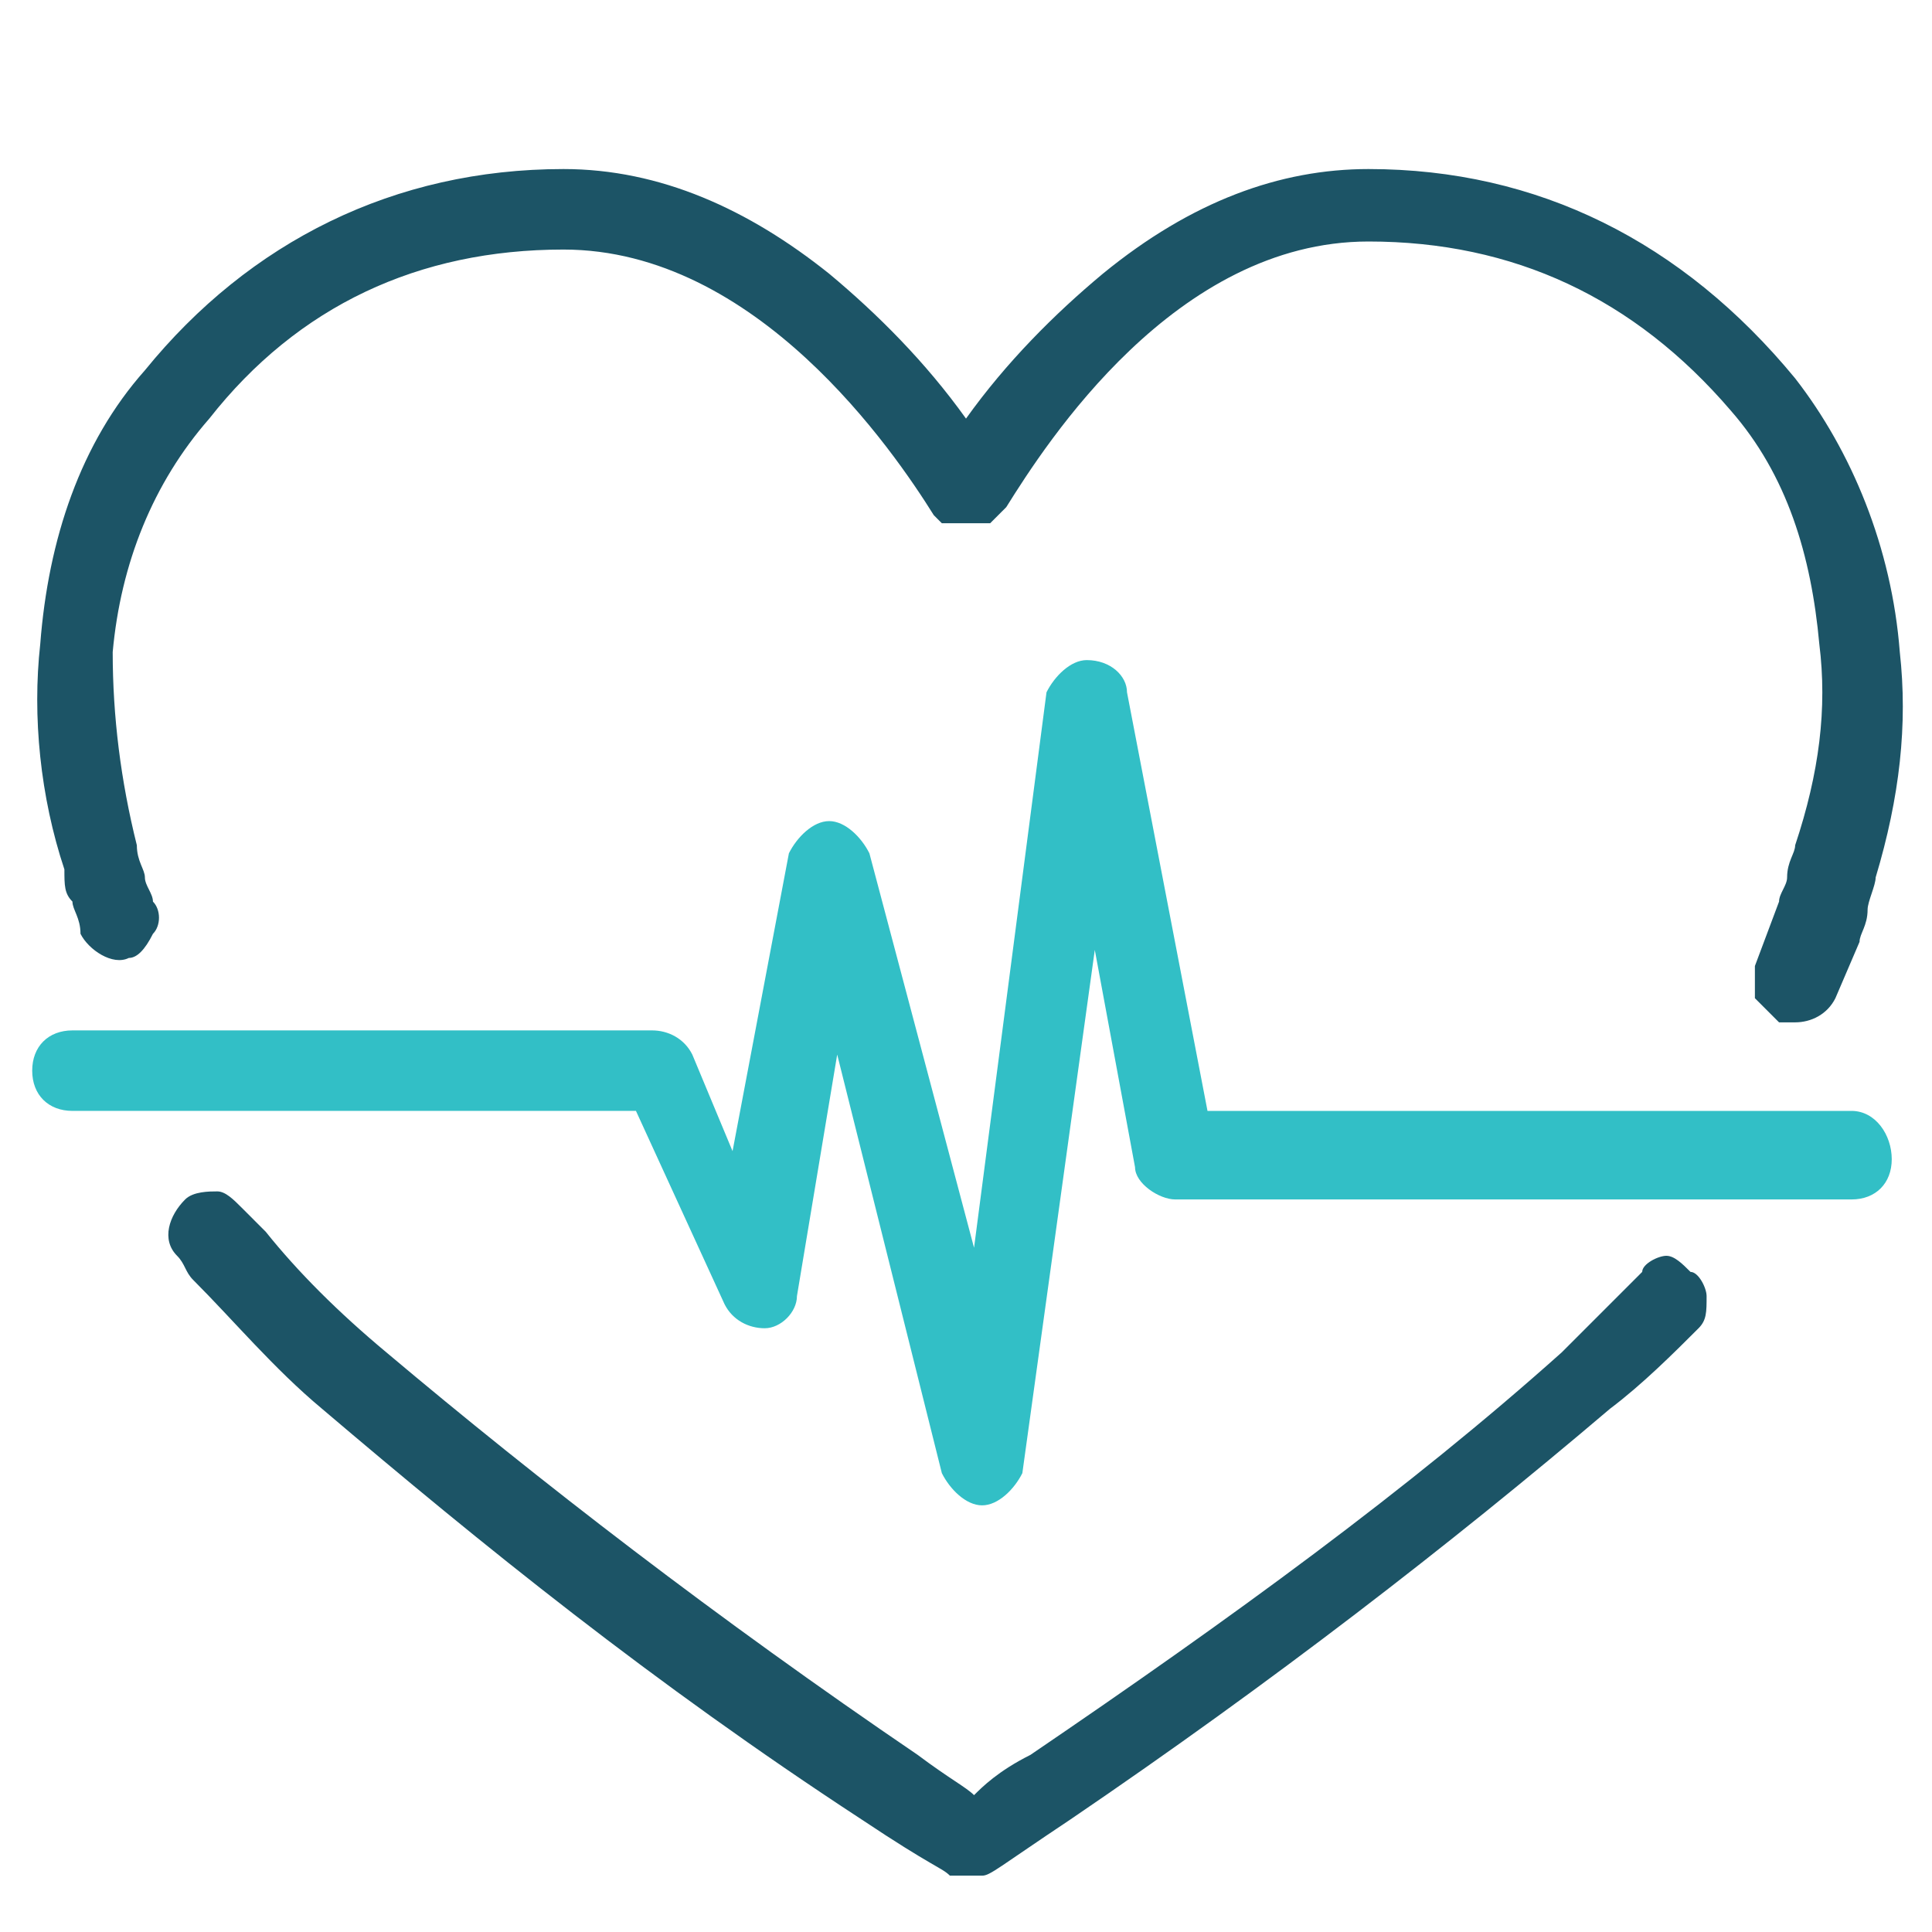
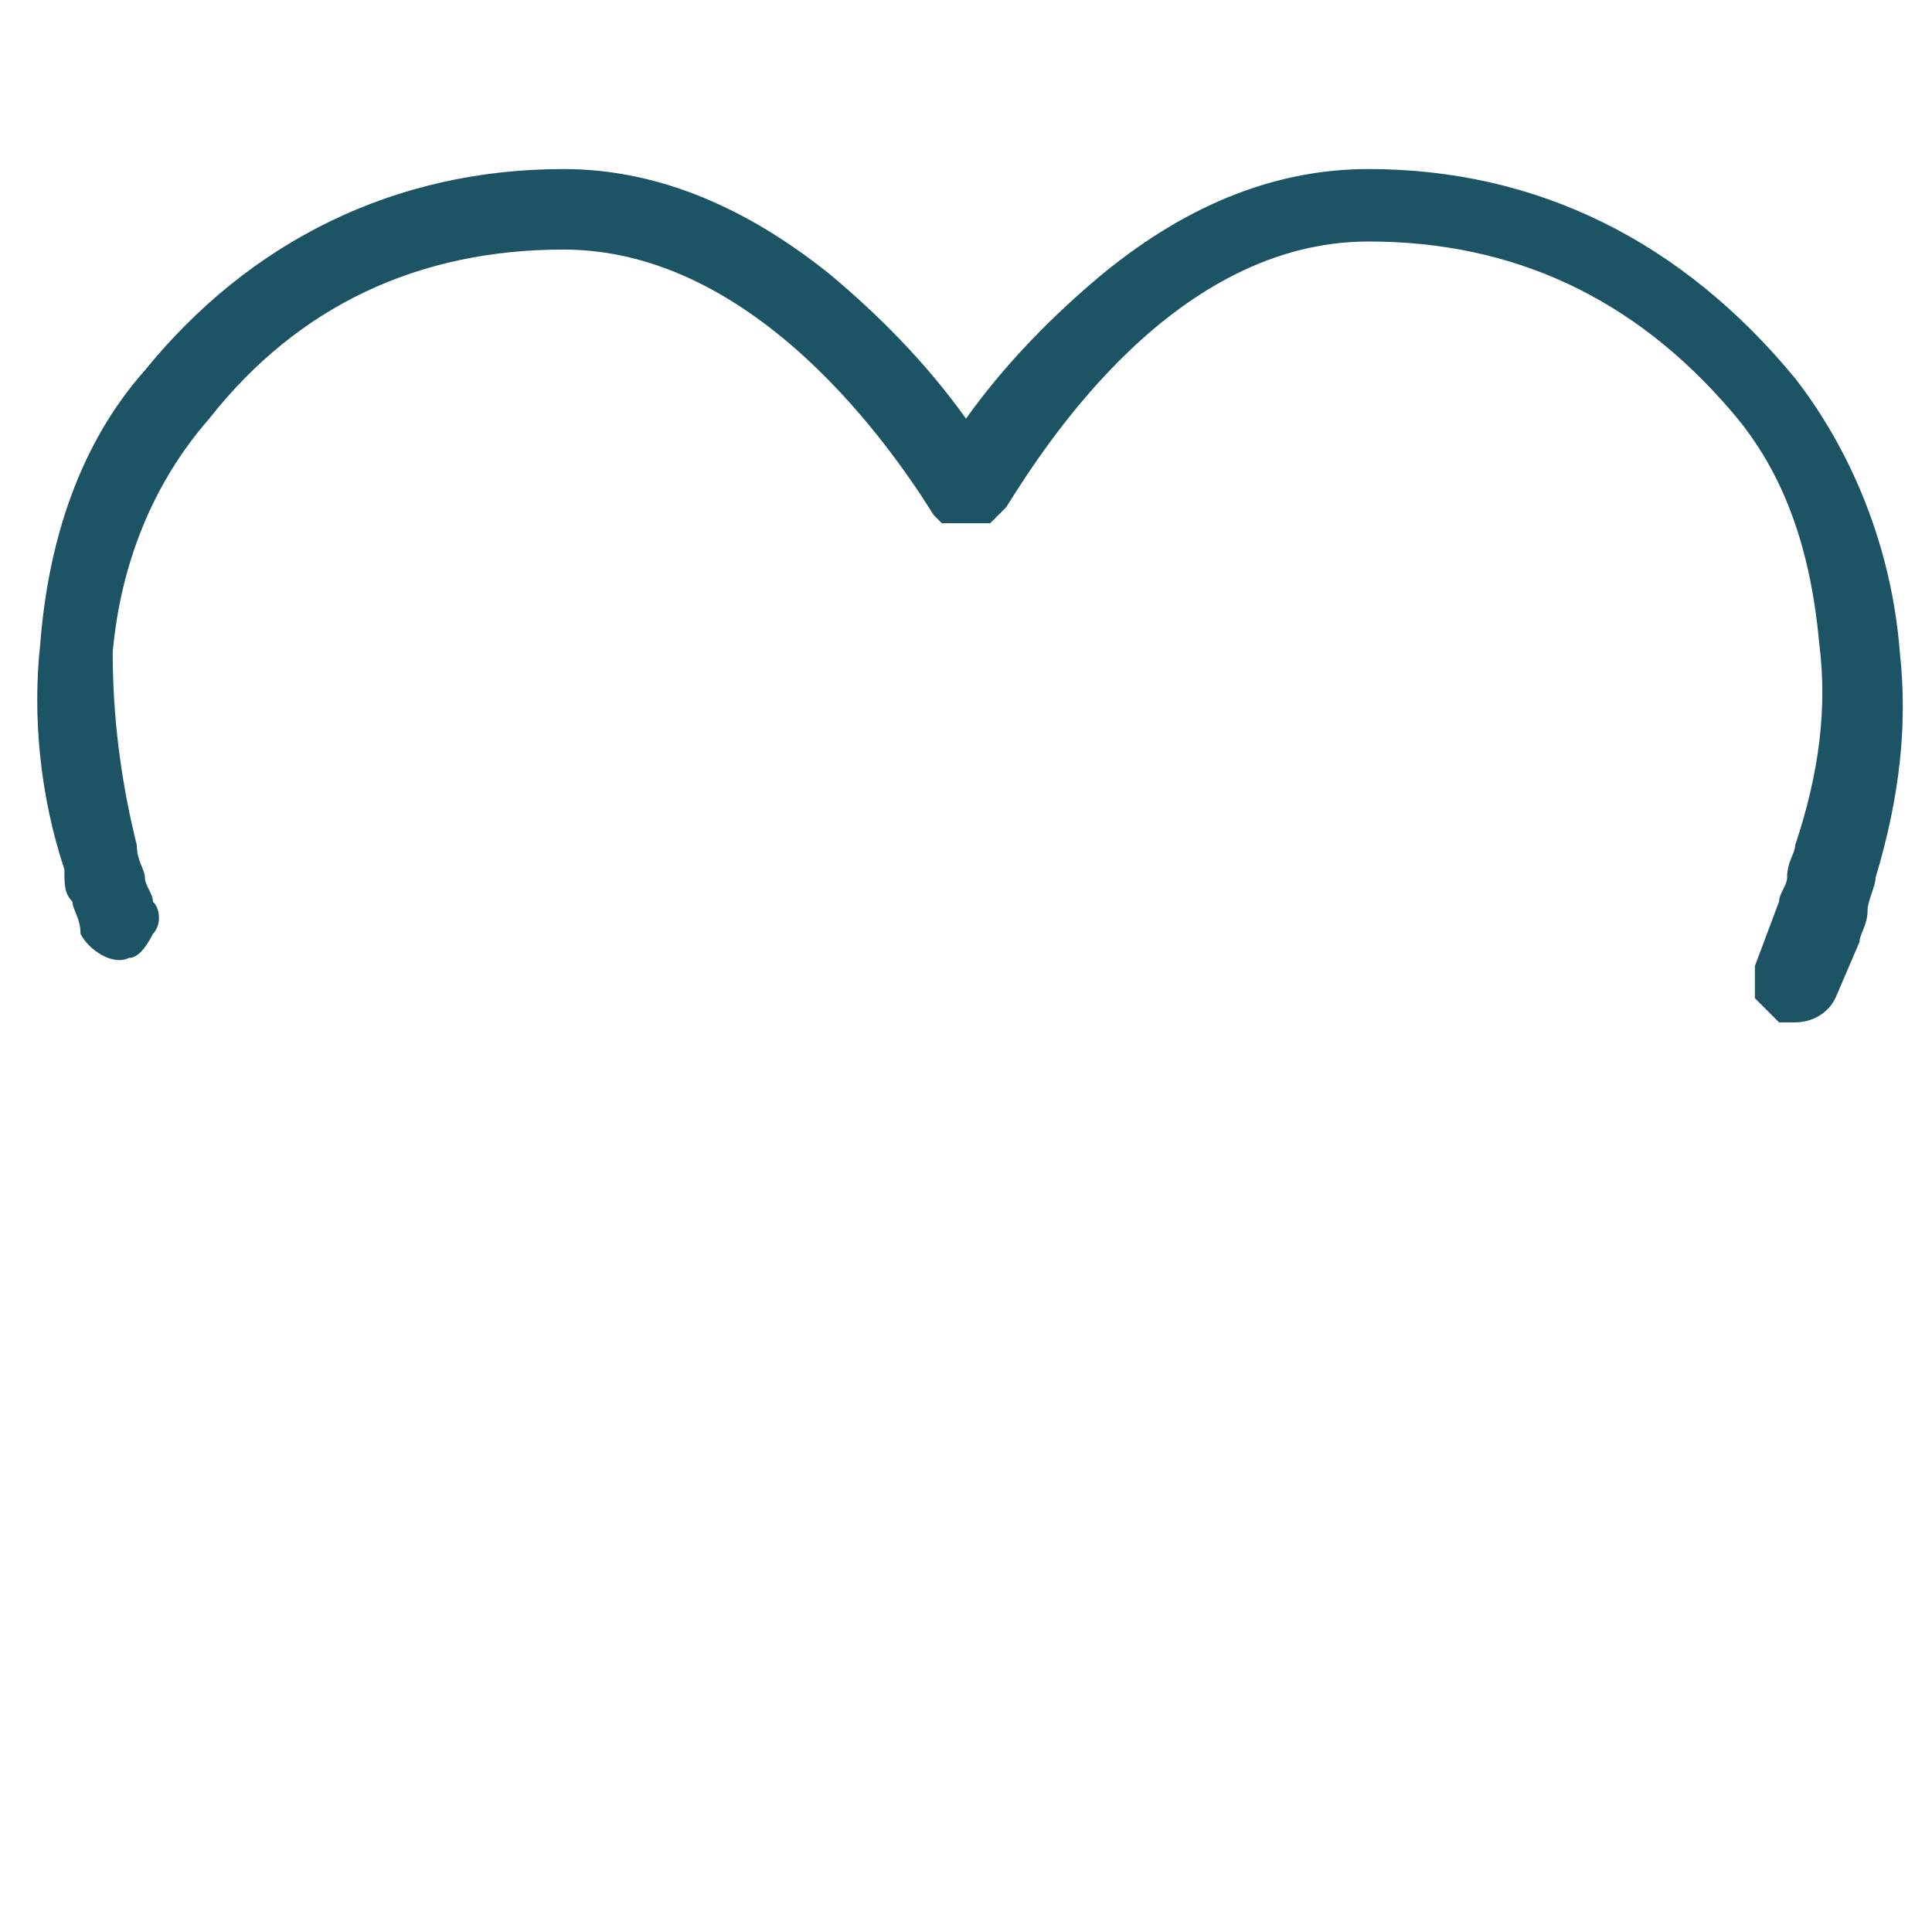
<svg xmlns="http://www.w3.org/2000/svg" version="1.1" id="Layer_1" x="0px" y="0px" viewBox="0 0 24 24" style="enable-background:new 0 0 24 24;" xml:space="preserve">
  <style type="text/css">
	.st0{fill:#1C5466;}
	.st1{fill:#32BFC6;}
</style>
  <g>
    <path class="st0" d="M0.9,11.2L0.9,11.2c0,0.1,0.1,0.2,0.1,0.4c0.1,0.2,0.4,0.4,0.6,0.3c0.1,0,0.2-0.1,0.3-0.3   c0.1-0.1,0.1-0.3,0-0.4c0-0.1-0.1-0.2-0.1-0.3c0-0.1-0.1-0.2-0.1-0.4C1.5,9.7,1.4,8.9,1.4,8.1C1.5,7,1.9,6,2.6,5.2   C3.7,3.8,5.2,3.1,7,3.1c2.4,0,4.1,2.5,4.6,3.3c0,0,0,0,0.1,0.1l0,0c0,0,0,0,0,0c0,0,0,0,0,0l0.1,0c0,0,0,0,0.1,0l0.1,0   c0,0,0,0,0.1,0l0.2,0l0.1-0.1c0,0,0,0,0,0l0.1-0.1c0.5-0.8,2.1-3.3,4.5-3.3c1.8,0,3.3,0.7,4.5,2.1c0.7,0.8,1,1.8,1.1,2.9   c0.1,0.8,0,1.6-0.3,2.5c0,0.1-0.1,0.2-0.1,0.4c0,0.1-0.1,0.2-0.1,0.3L21.8,12c0,0.1,0,0.3,0,0.4c0.1,0.1,0.2,0.2,0.3,0.3   c0.1,0,0.1,0,0.2,0c0.2,0,0.4-0.1,0.5-0.3l0.3-0.7c0-0.1,0.1-0.2,0.1-0.4c0-0.1,0.1-0.3,0.1-0.4c0.3-1,0.4-1.9,0.3-2.8   c-0.1-1.3-0.6-2.5-1.3-3.4C20.9,3,19.1,2.1,17,2.1c-1.1,0-2.2,0.4-3.3,1.3c-0.6,0.5-1.2,1.1-1.7,1.8c-0.5-0.7-1.1-1.3-1.7-1.8   C9.3,2.6,8.2,2.1,7,2.1C4.9,2.1,3.1,3,1.8,4.6C1,5.5,0.6,6.7,0.5,8c-0.1,0.9,0,1.9,0.3,2.8C0.8,11,0.8,11.1,0.9,11.2z M22.1,12.4   L22.1,12.4L22.1,12.4L22.1,12.4z" />
-     <path class="st0" d="M20.7,15.6c-0.1,0-0.3,0.1-0.3,0.2c-0.3,0.3-0.6,0.6-1,1c-1.9,1.7-4.1,3.3-6.6,5c-0.4,0.2-0.6,0.4-0.7,0.5   c-0.1-0.1-0.3-0.2-0.7-0.5c-2.5-1.7-4.7-3.4-6.6-5c-0.6-0.5-1.1-1-1.5-1.5C3.1,15.1,3.1,15.1,3,15c-0.1-0.1-0.2-0.2-0.3-0.2   c-0.1,0-0.3,0-0.4,0.1c-0.2,0.2-0.3,0.5-0.1,0.7c0.1,0.1,0.1,0.2,0.2,0.3c0.5,0.5,1,1.1,1.6,1.6c2,1.7,4.1,3.4,6.7,5.1   c0.9,0.6,1,0.6,1.1,0.7c0,0,0.1,0,0.2,0l0.1,0c0,0,0,0,0.1,0c0.1,0,0.2-0.1,1.1-0.7c2.5-1.7,4.7-3.4,6.7-5.1c0.4-0.3,0.8-0.7,1.1-1   c0.1-0.1,0.1-0.2,0.1-0.4c0-0.1-0.1-0.3-0.2-0.3C20.9,15.7,20.8,15.6,20.7,15.6z" />
-     <path class="st1" d="M23,13.8l-8,0l-1-5.2c0-0.2-0.2-0.4-0.5-0.4c-0.2,0-0.4,0.2-0.5,0.4l-0.9,6.9l-1.3-4.9   c-0.1-0.2-0.3-0.4-0.5-0.4c-0.2,0-0.4,0.2-0.5,0.4l-0.7,3.7l-0.5-1.2c-0.1-0.2-0.3-0.3-0.5-0.3H0.9c-0.3,0-0.5,0.2-0.5,0.5   s0.2,0.5,0.5,0.5h7L9,16.2c0.1,0.2,0.3,0.3,0.5,0.3c0.2,0,0.4-0.2,0.4-0.4l0.5-3l1.3,5.2c0.1,0.2,0.3,0.4,0.5,0.4c0,0,0,0,0,0   c0.2,0,0.4-0.2,0.5-0.4l0.9-6.5l0.5,2.7c0,0.2,0.3,0.4,0.5,0.4l8.4,0c0.3,0,0.5-0.2,0.5-0.5S23.3,13.8,23,13.8z" />
  </g>
</svg>